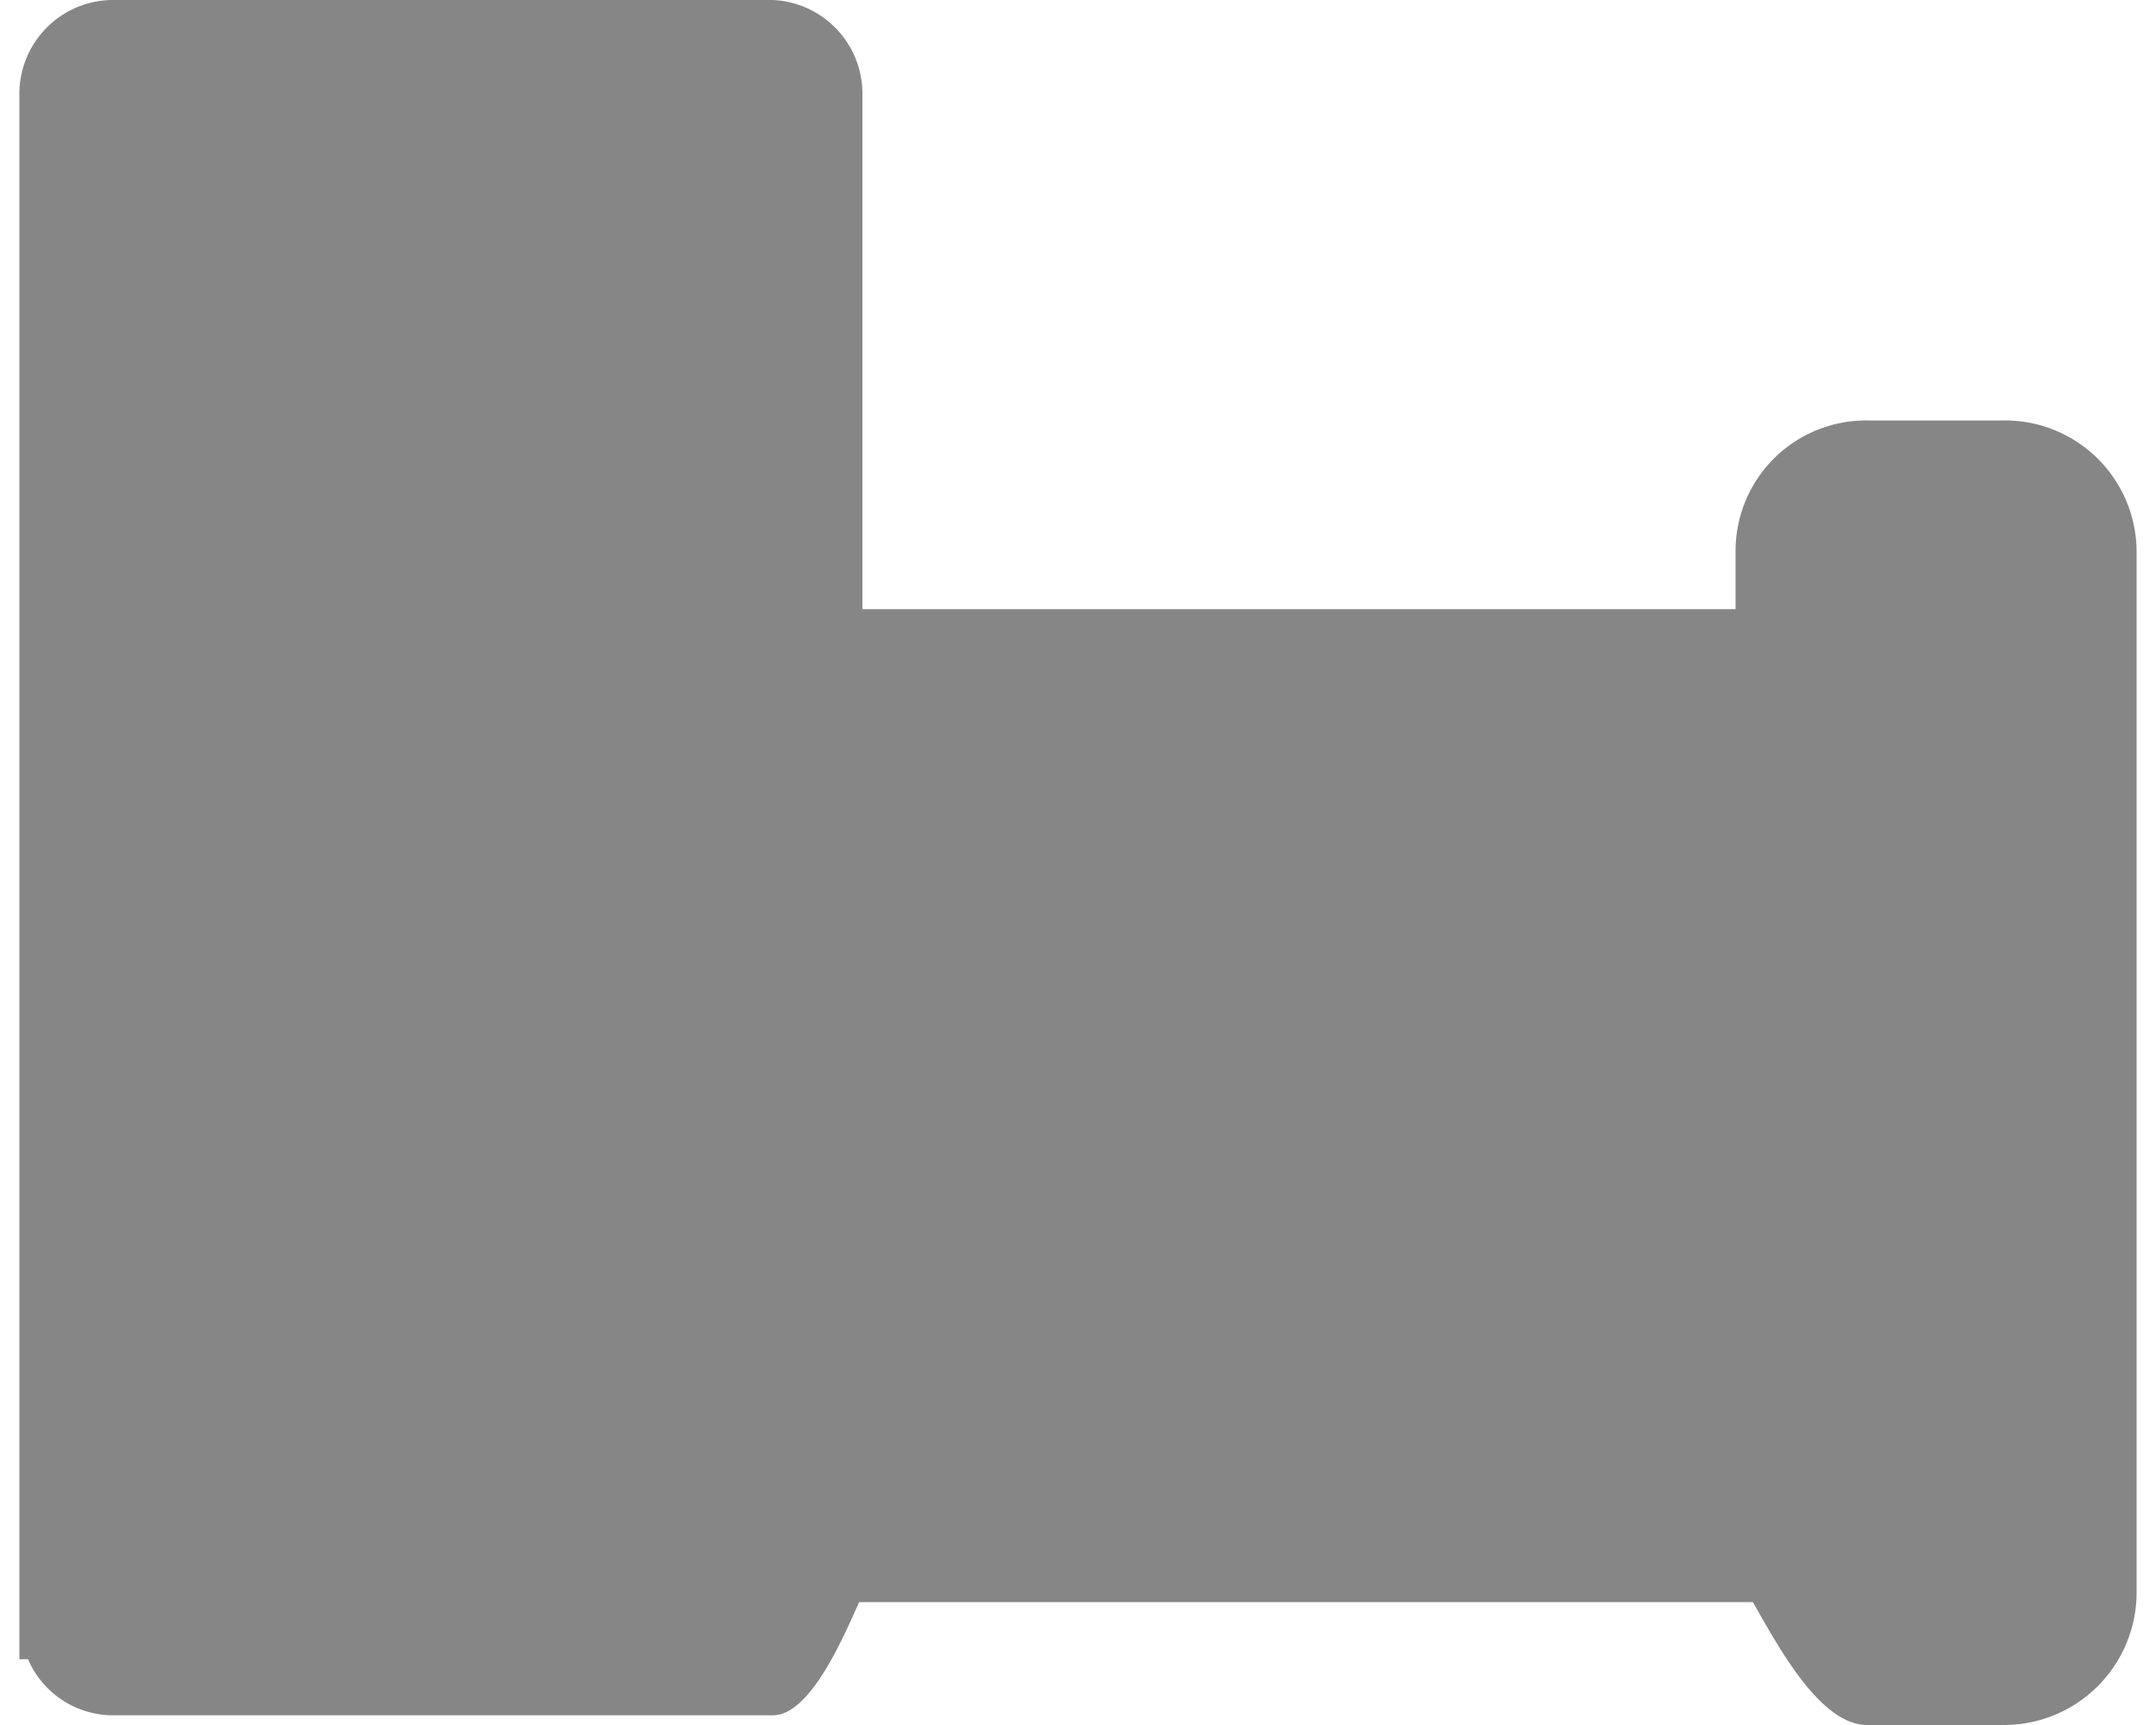
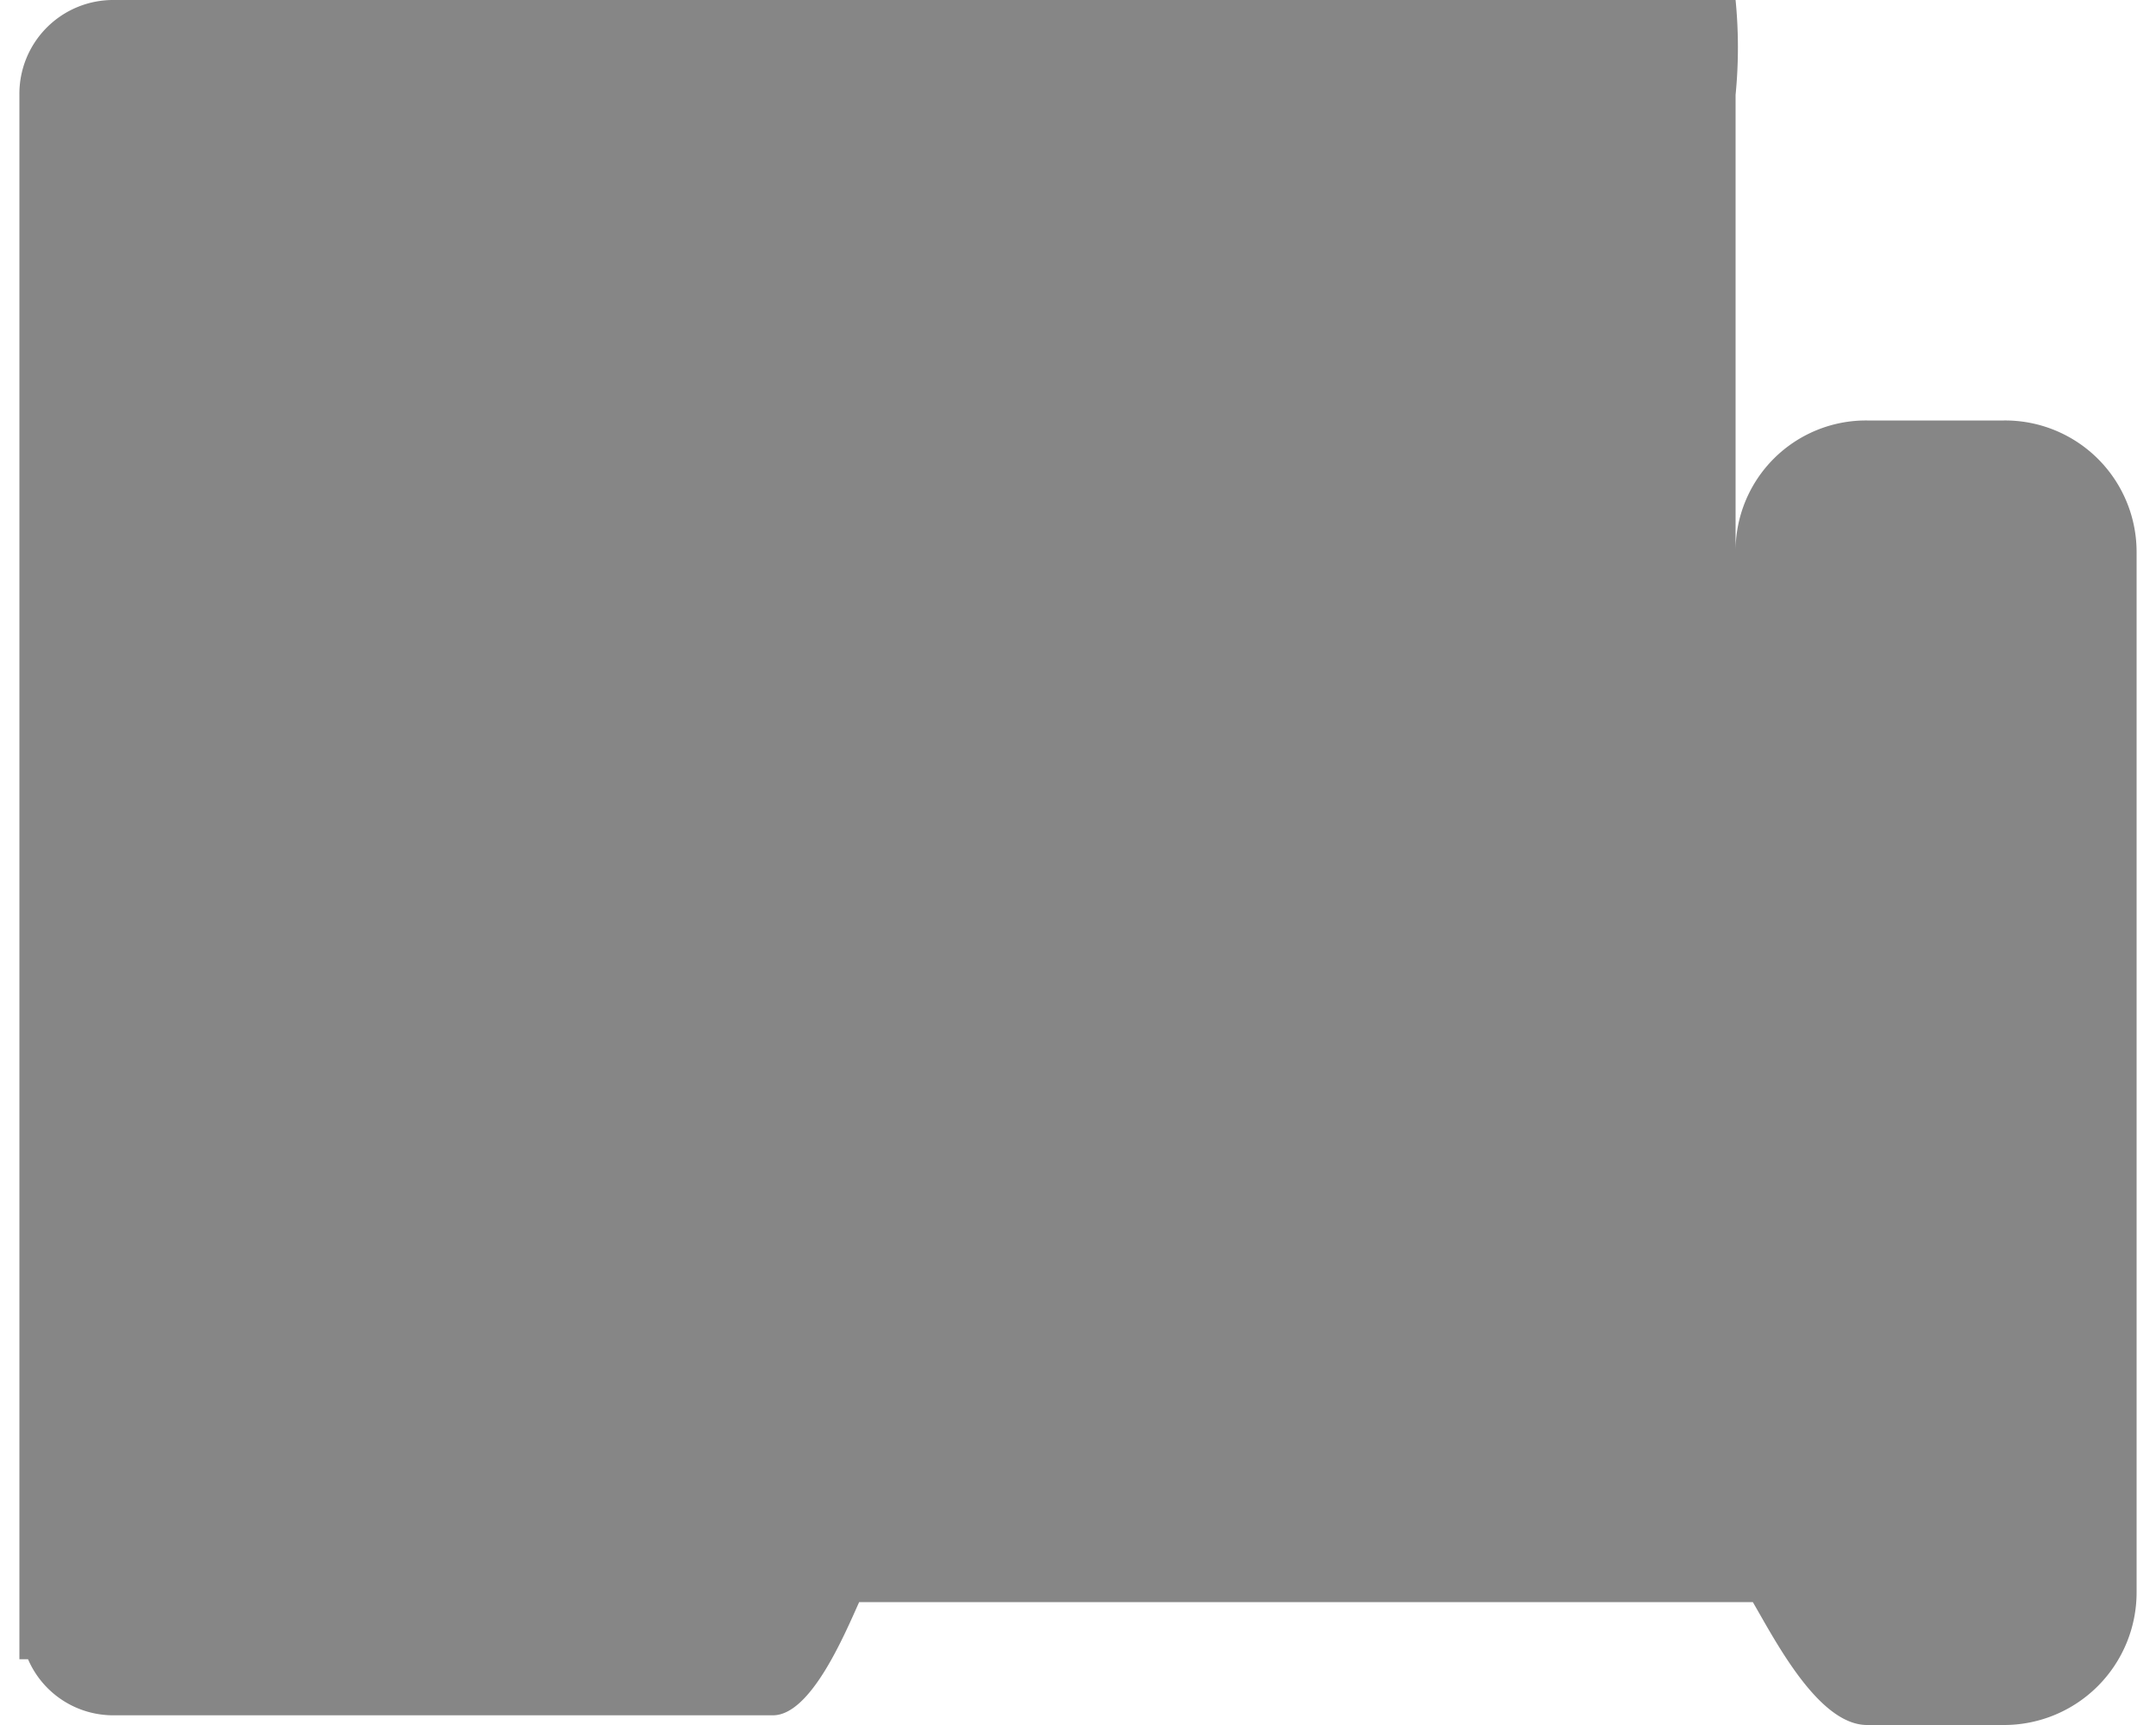
<svg xmlns="http://www.w3.org/2000/svg" id="Capa_1" data-name="Capa 1" viewBox="0 0 20 16">
  <defs>
    <style>.cls-1{fill:#868686;}</style>
  </defs>
-   <path class="cls-1" d="M18.59,3.9H17.32A1.21,1.21,0,0,0,16.1,5.12v.53H8V.88A.87.87,0,0,0,7.17,0H1.06A.87.87,0,0,0,.18.88V15.39H.26a.86.86,0,0,0,.8.52H7.17c.35,0,.66-.74.8-1.05h8.29c.21.36.61,1.14,1.06,1.14h1.27a1.23,1.23,0,0,0,1.23-1.23V5.12A1.22,1.22,0,0,0,18.59,3.9Z" />
+   <path class="cls-1" d="M18.59,3.9H17.32A1.21,1.21,0,0,0,16.1,5.12v.53V.88A.87.87,0,0,0,7.17,0H1.06A.87.87,0,0,0,.18.88V15.39H.26a.86.86,0,0,0,.8.52H7.17c.35,0,.66-.74.8-1.05h8.29c.21.36.61,1.14,1.06,1.14h1.27a1.23,1.23,0,0,0,1.23-1.23V5.12A1.22,1.22,0,0,0,18.59,3.9Z" />
</svg>